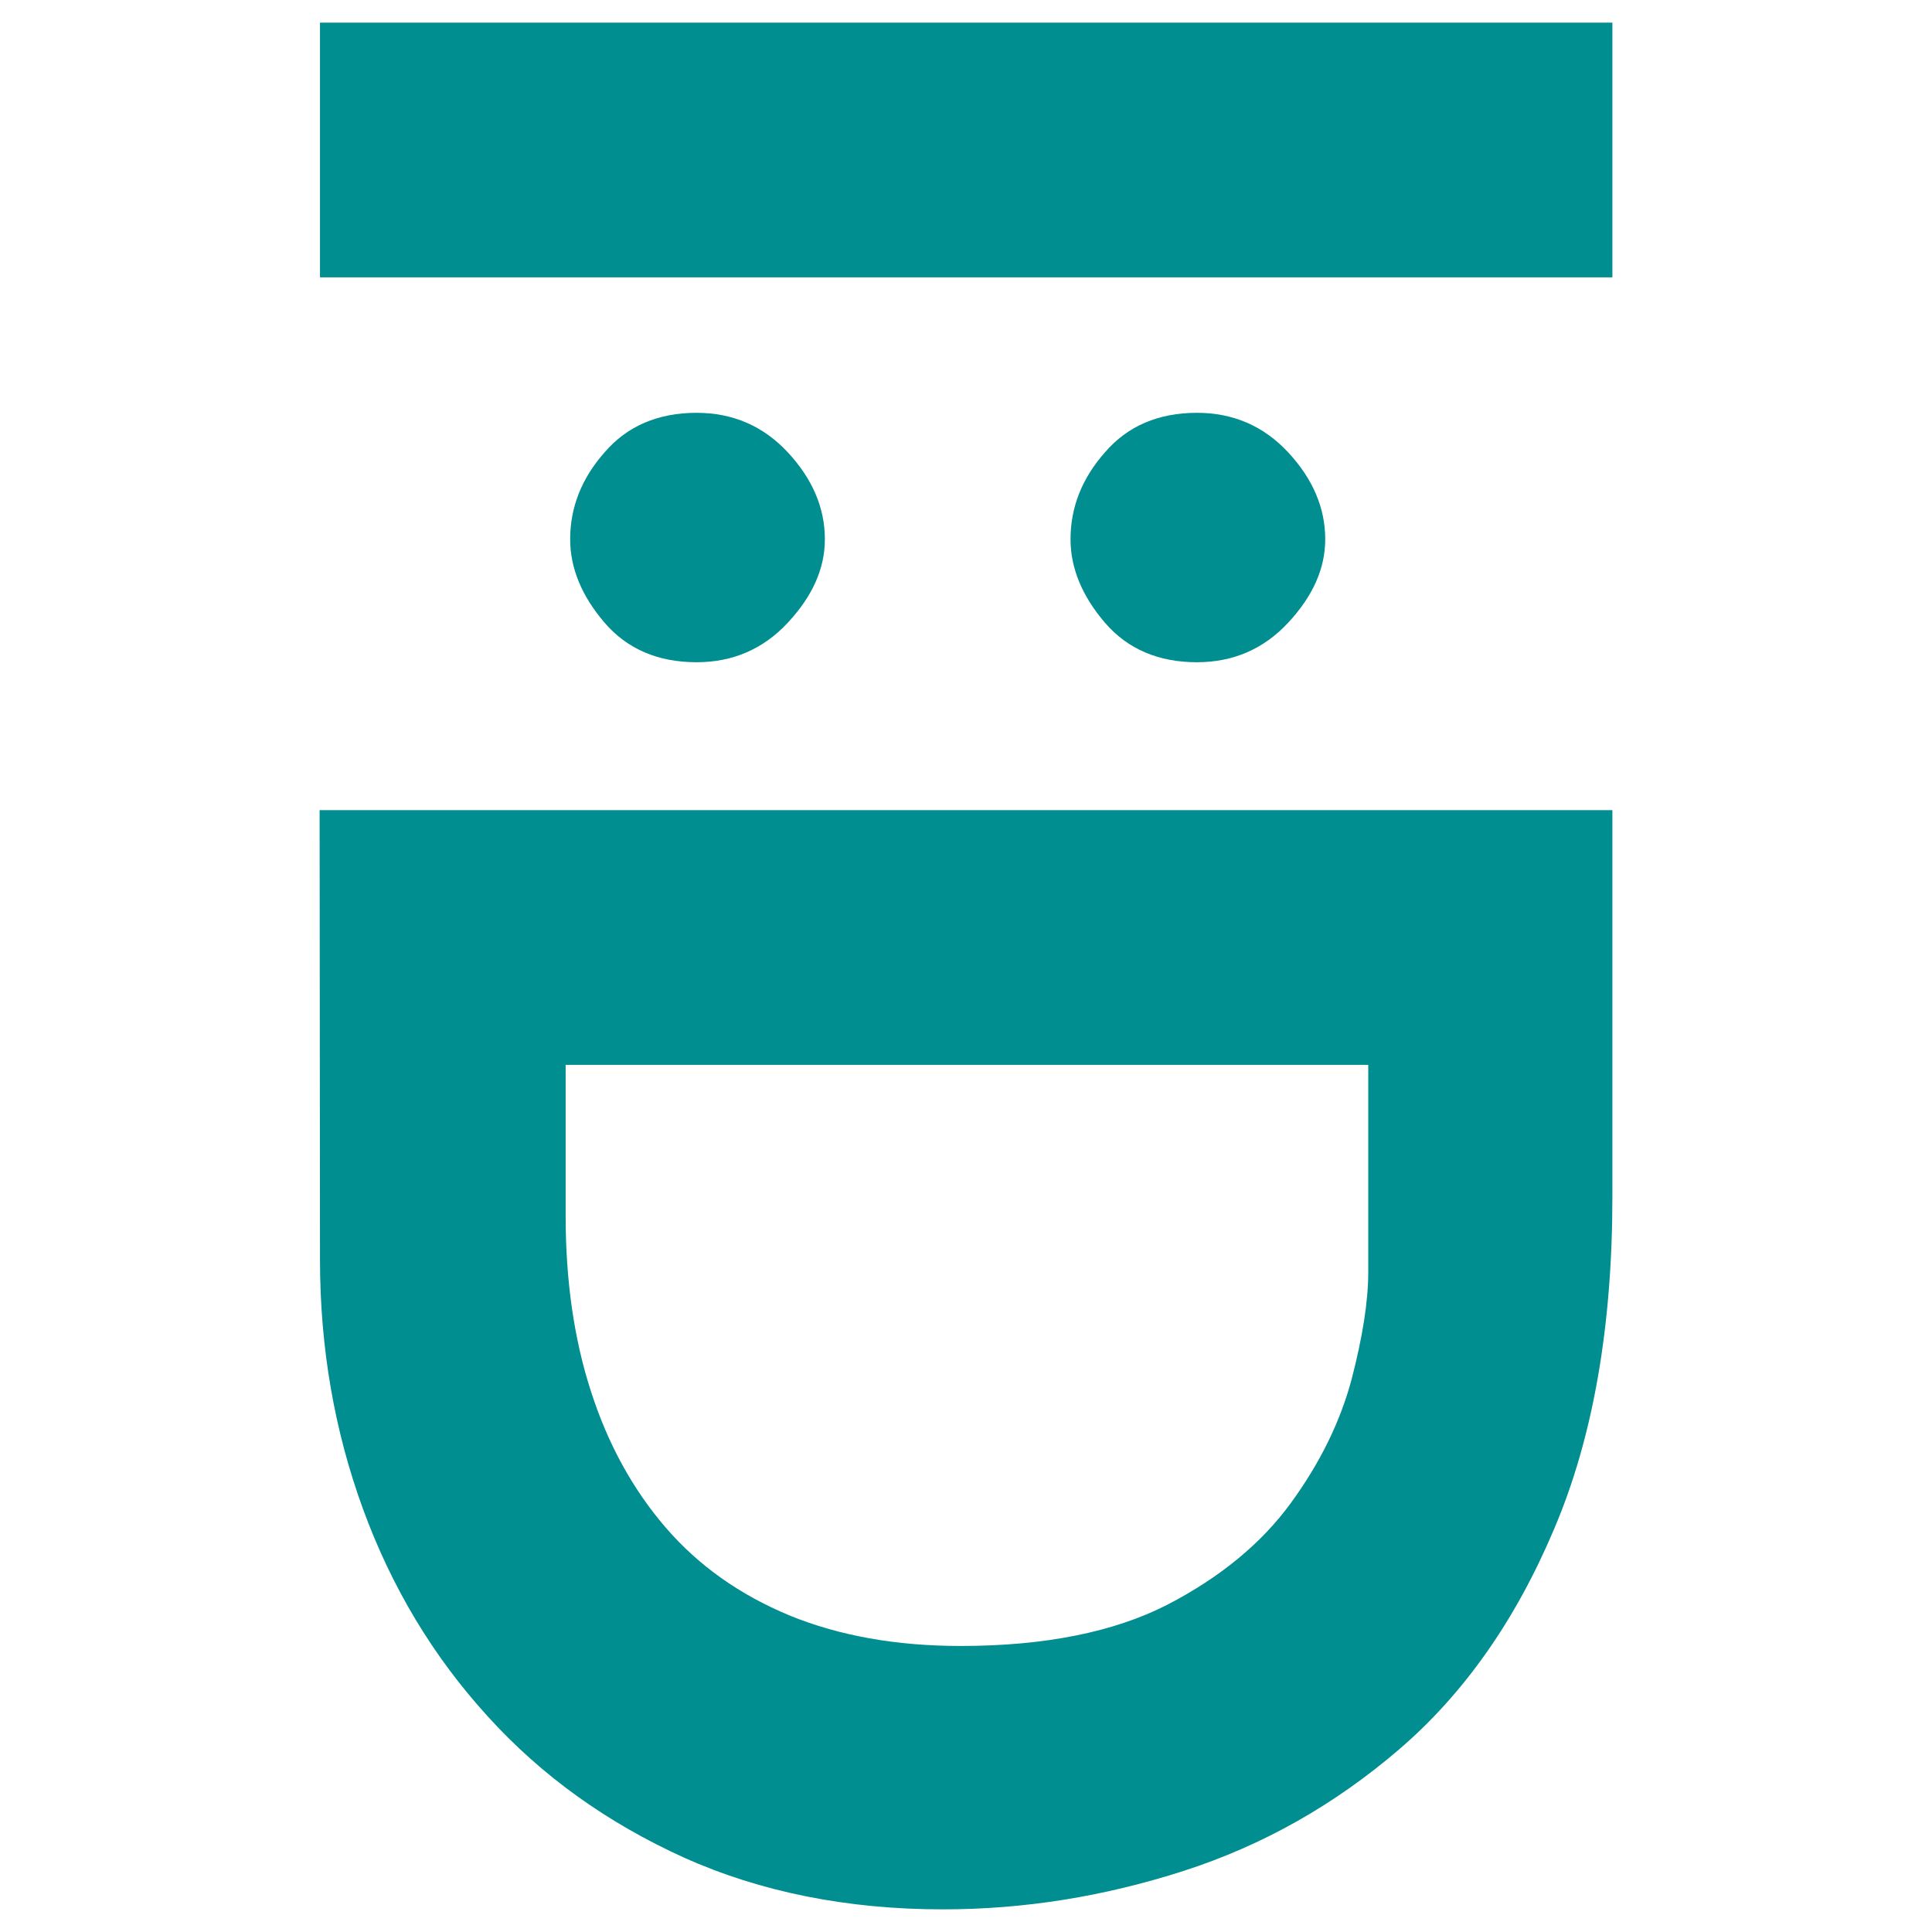
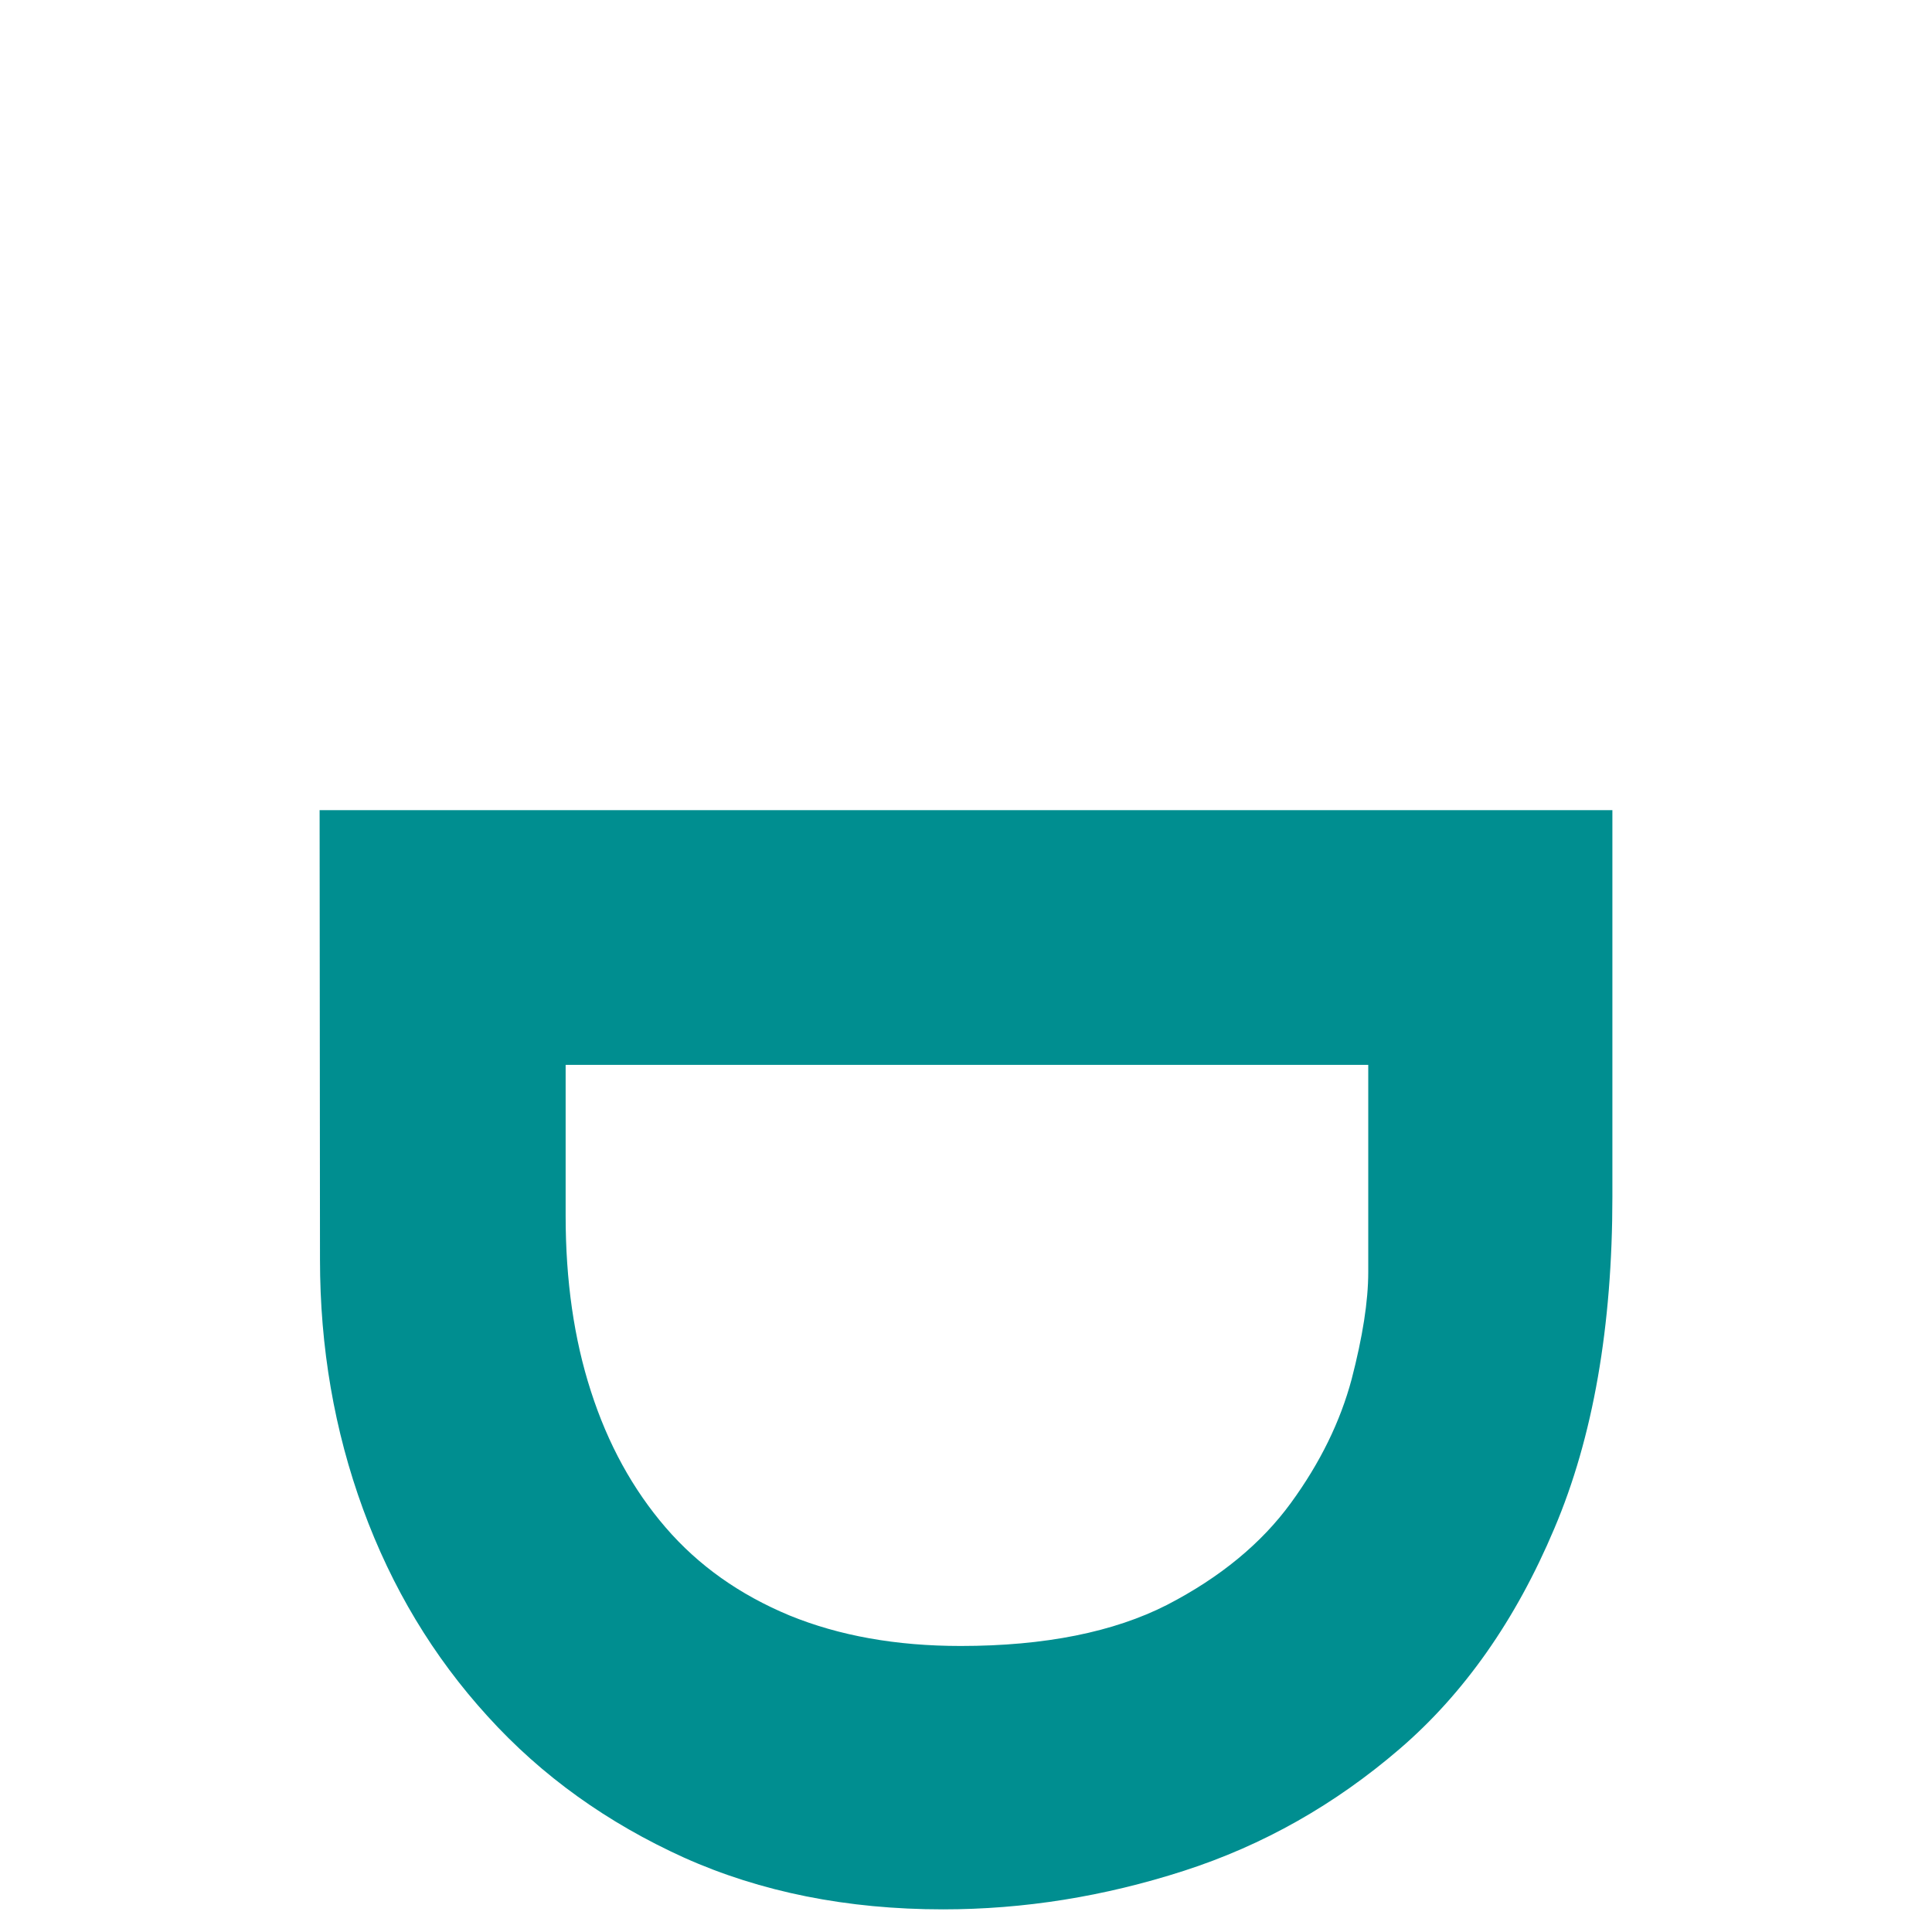
<svg xmlns="http://www.w3.org/2000/svg" version="1.1" id="Layer_1" x="0px" y="0px" viewBox="0 0 512 512" style="enable-background:new 0 0 512 512;" xml:space="preserve">
  <style type="text/css">
	.st0{fill:#008E90;}
</style>
  <g>
-     <path class="st0" d="M427.3,6v67.5H84.8V6H427.3z" />
-     <path class="st0" d="M341.4,119.9c6.5,7,9.8,14.7,9.8,23c0,7.8-3.3,15.1-9.8,22.1s-14.6,10.5-24.2,10.5c-10.2,0-18.4-3.5-24.4-10.5   s-9.1-14.4-9.1-22.1c0-8.4,3-16.1,9.1-23c6-7,14.2-10.5,24.4-10.5C326.8,109.4,334.9,112.9,341.4,119.9z M208.8,119.9   c6.5,7,9.8,14.7,9.8,23c0,7.8-3.3,15.1-9.8,22.1s-14.6,10.5-24.2,10.5c-10.2,0-18.4-3.5-24.4-10.5s-9.1-14.4-9.1-22.1   c0-8.4,3-16.1,9.1-23c6-7,14.2-10.5,24.4-10.5C194.2,109.4,202.3,112.9,208.8,119.9z" />
    <path class="st0" d="M84.7,214.7h342.6v102.4c0,34.4-5.1,63.8-15.4,88c-10.2,24.2-23.9,43.7-41,58.4   c-17.1,14.7-36.1,25.5-57.2,32.3S271.4,506,249.9,506c-25.4,0-48.3-4.6-68.6-13.7c-20.3-9.2-37.7-21.6-52.1-37.5   c-14.4-15.8-25.4-34.1-33-54.9s-11.4-42.8-11.4-66.1L84.7,214.7L84.7,214.7z M149.9,282.2v40c0,17.1,2.2,32.6,6.7,46.5   c4.5,14,11.1,26,19.8,36.1c8.7,10.1,19.6,17.8,32.8,23.3c13.2,5.4,28.3,8.1,45.4,8.1c22.3,0,40.6-3.7,54.7-10.9   c14.1-7.3,25-16.3,32.8-27c7.8-10.7,13.1-21.6,16.1-32.8c2.9-11.2,4.4-20.6,4.4-28.4v-54.9L149.9,282.2L149.9,282.2z" />
  </g>
</svg>